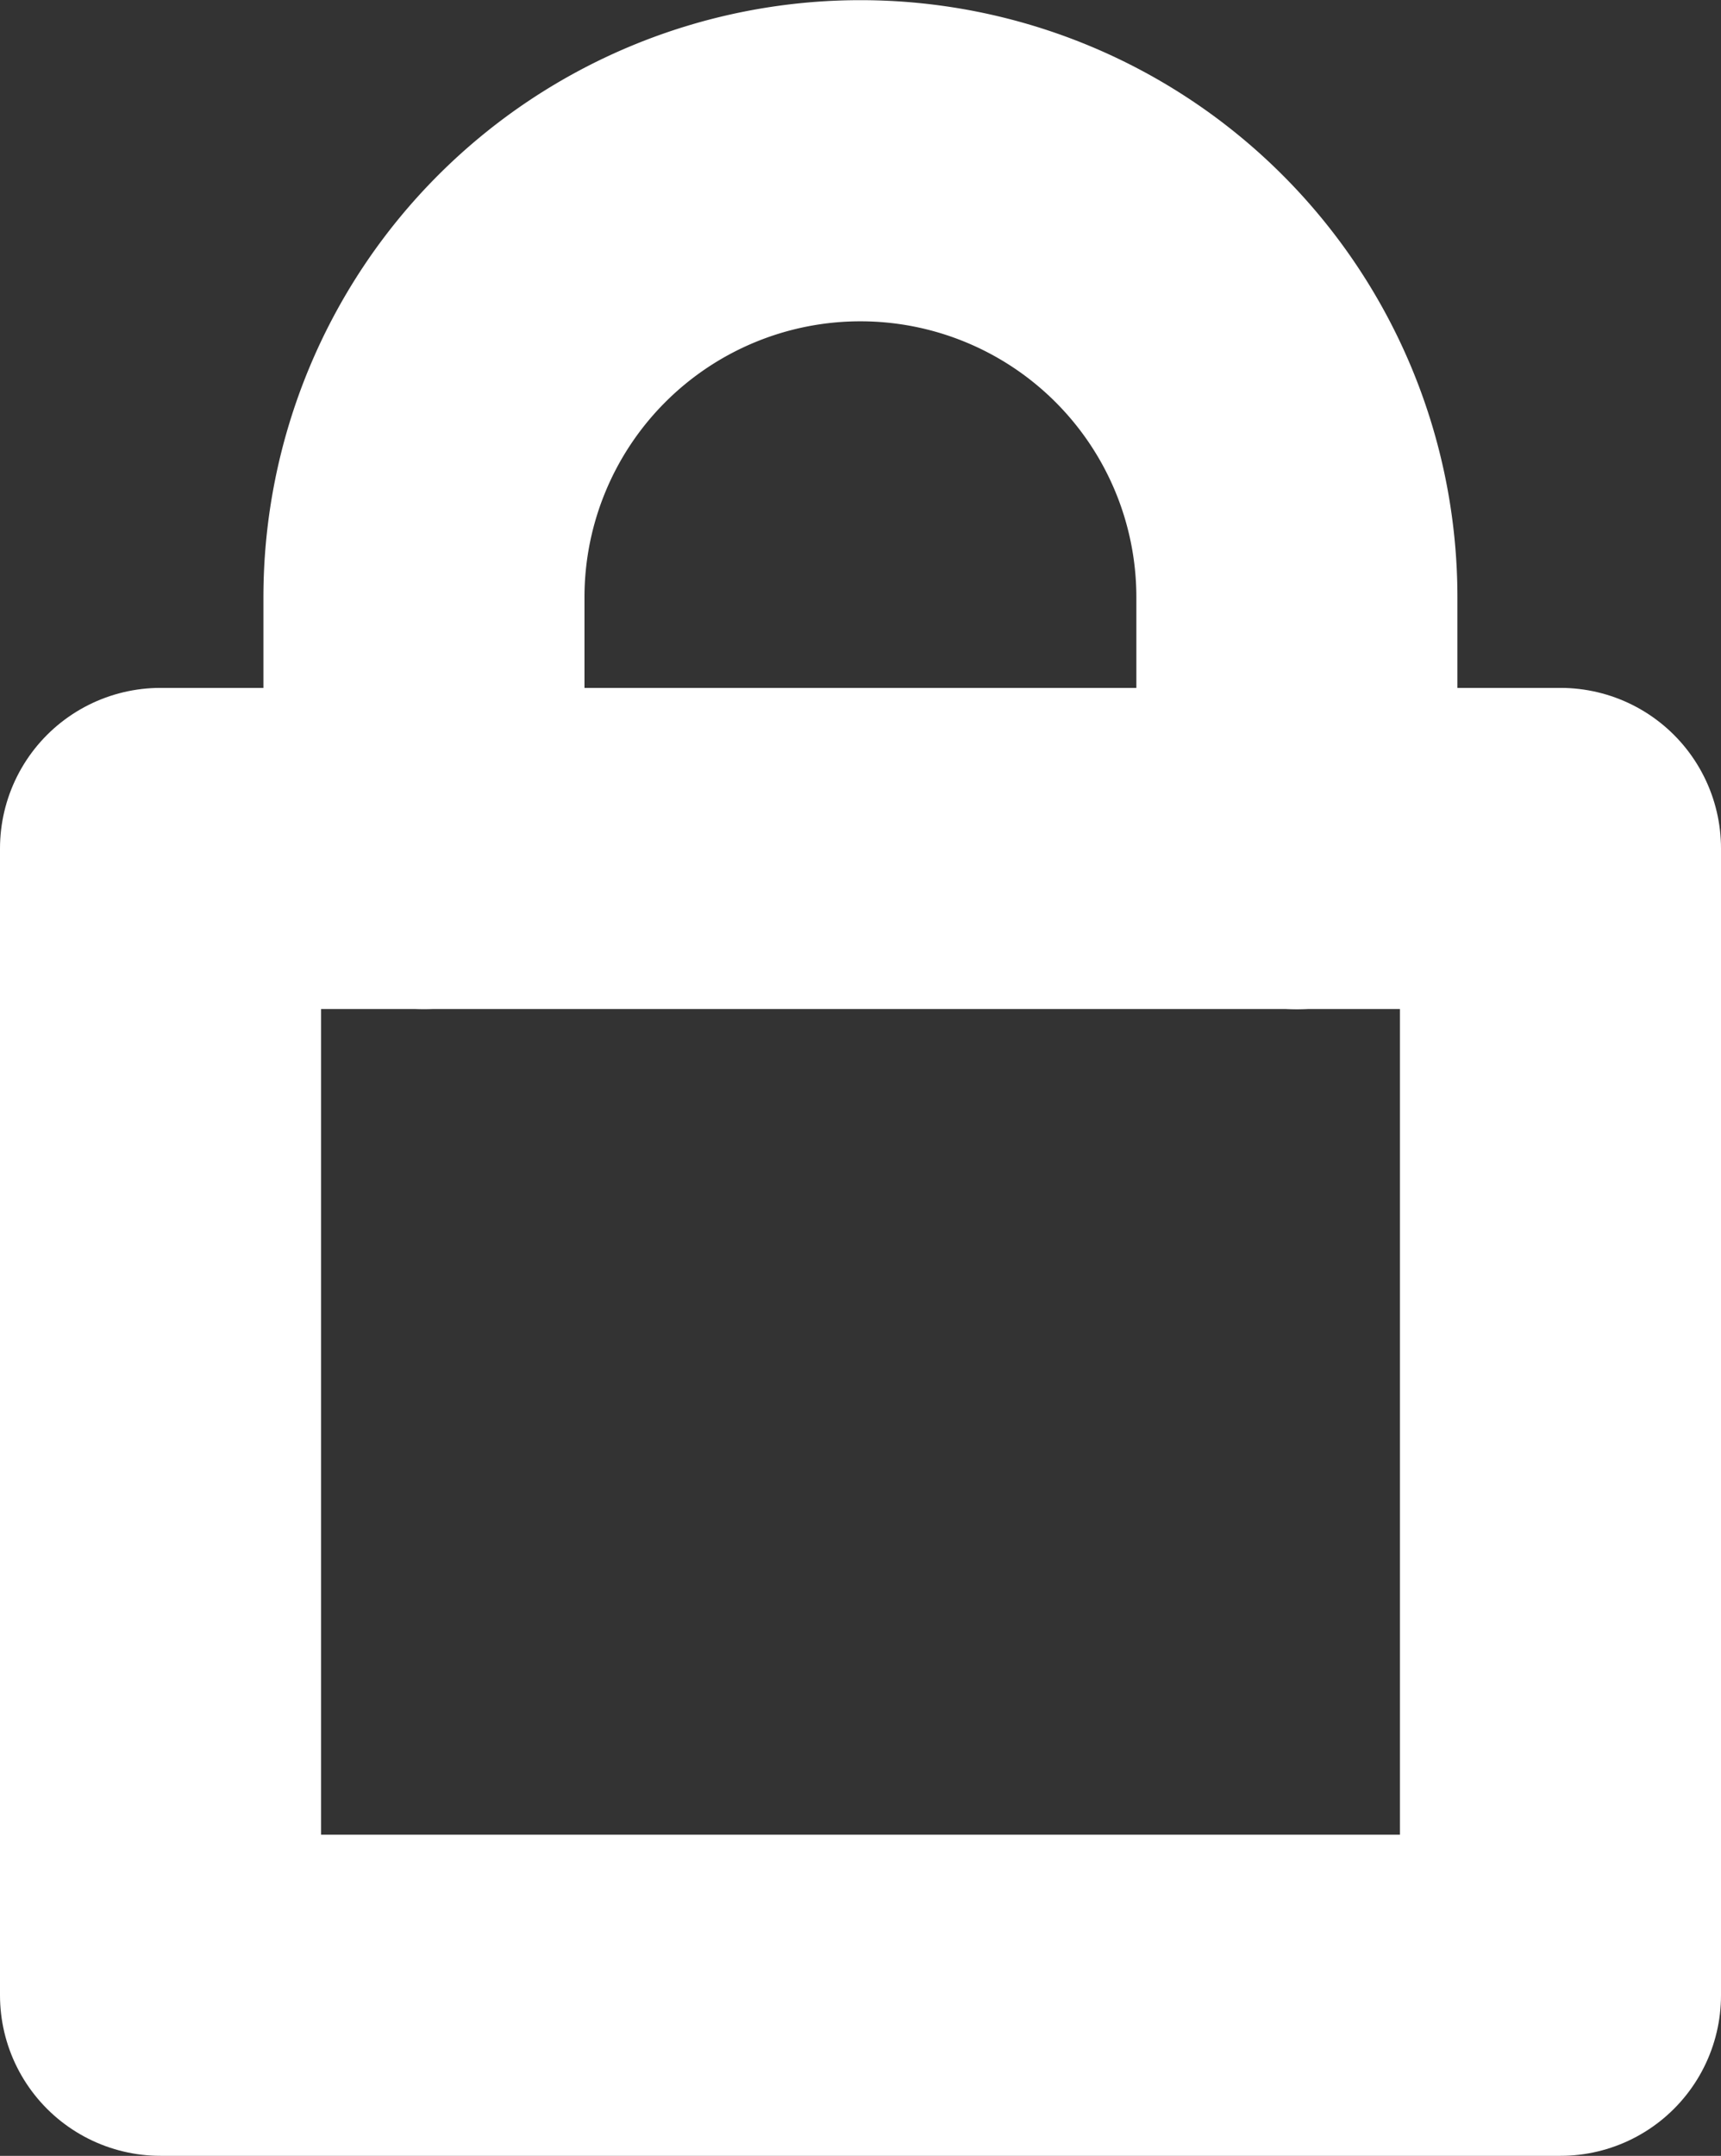
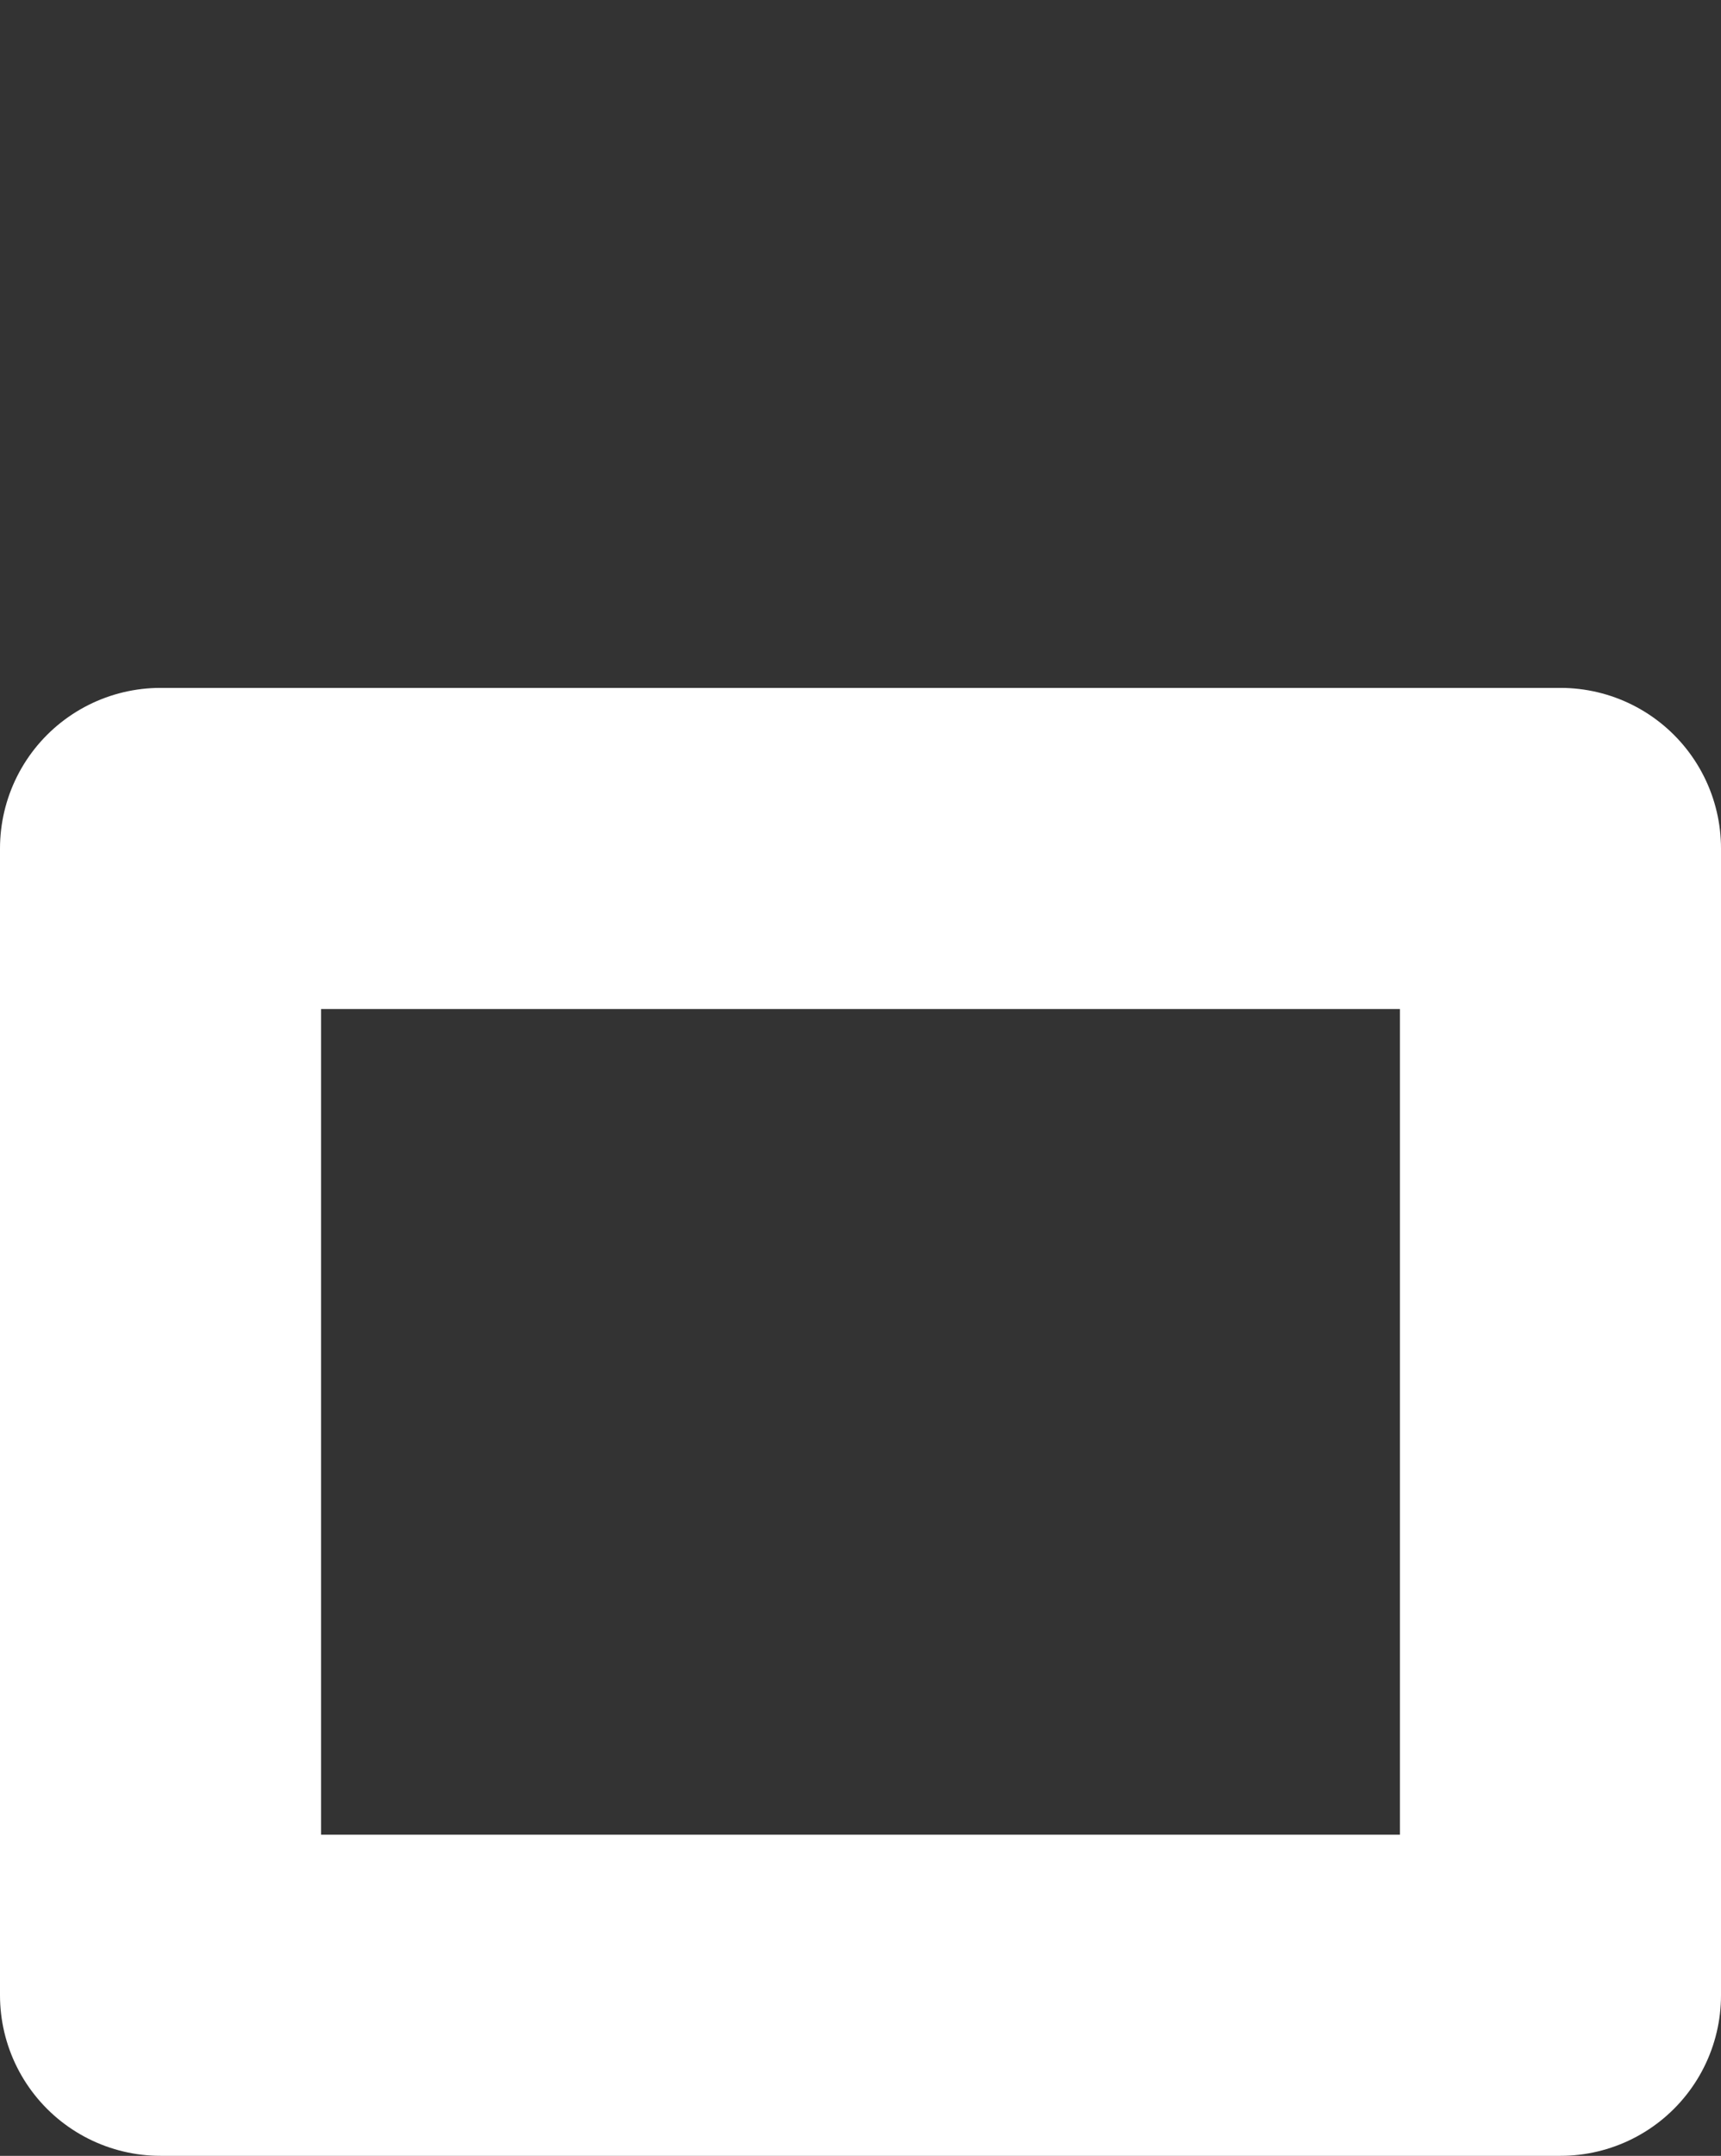
<svg xmlns="http://www.w3.org/2000/svg" width="10.721" height="13.426" viewBox="0 0 10.721 13.426">
  <rect x="0" y="0" width="10.721" height="13.426" fill="#333333" stroke="none" />
  <g id="Gruppe_364" data-name="Gruppe 364" transform="translate(-437.679 -4081.38)">
-     <path id="Pfad_836" data-name="Pfad 836" d="M442.226,4086.664V4085.1a2.719,2.719,0,1,1,5.438,0v1.565" transform="translate(-1.906 0)" fill="none" stroke="#fff" stroke-linecap="round" stroke-linejoin="round" stroke-miterlimit="10" stroke-width="2" />
    <rect id="Rechteck_242" data-name="Rechteck 242" width="8.721" height="7.142" transform="translate(438.679 4086.664)" fill="none" stroke="#fff" stroke-linecap="round" stroke-linejoin="round" stroke-miterlimit="10" stroke-width="2" />
  </g>
</svg>